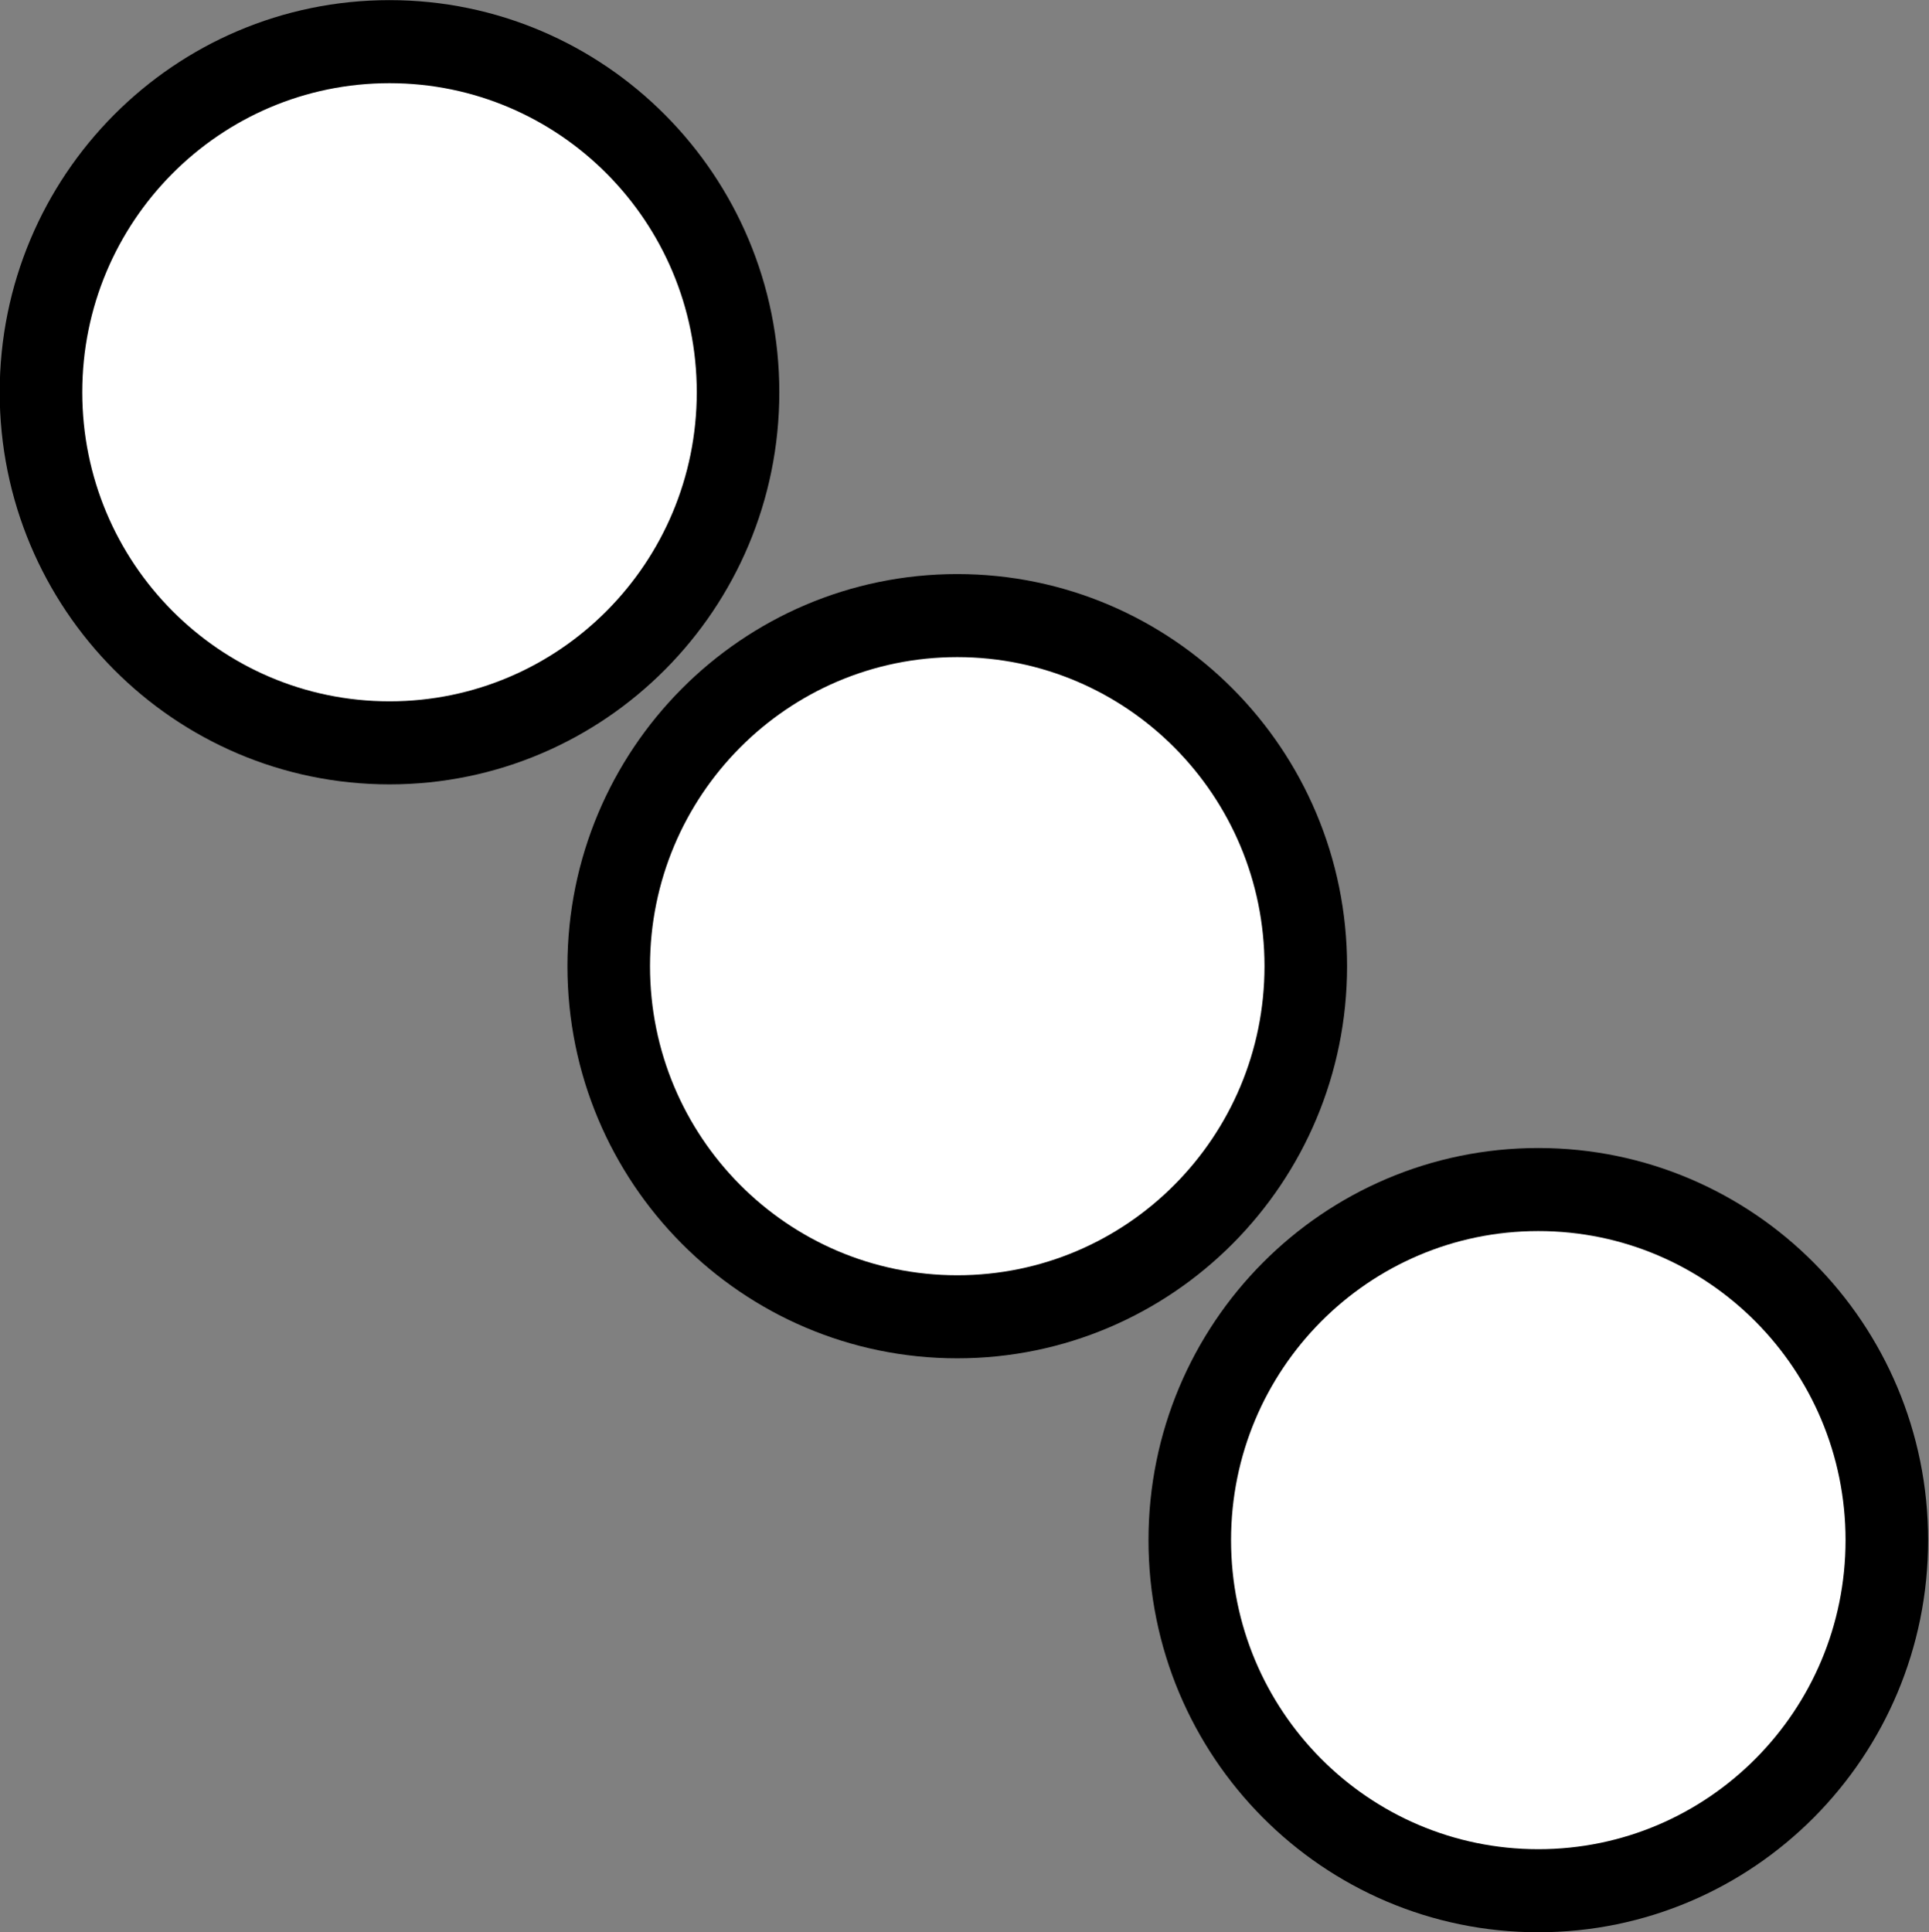
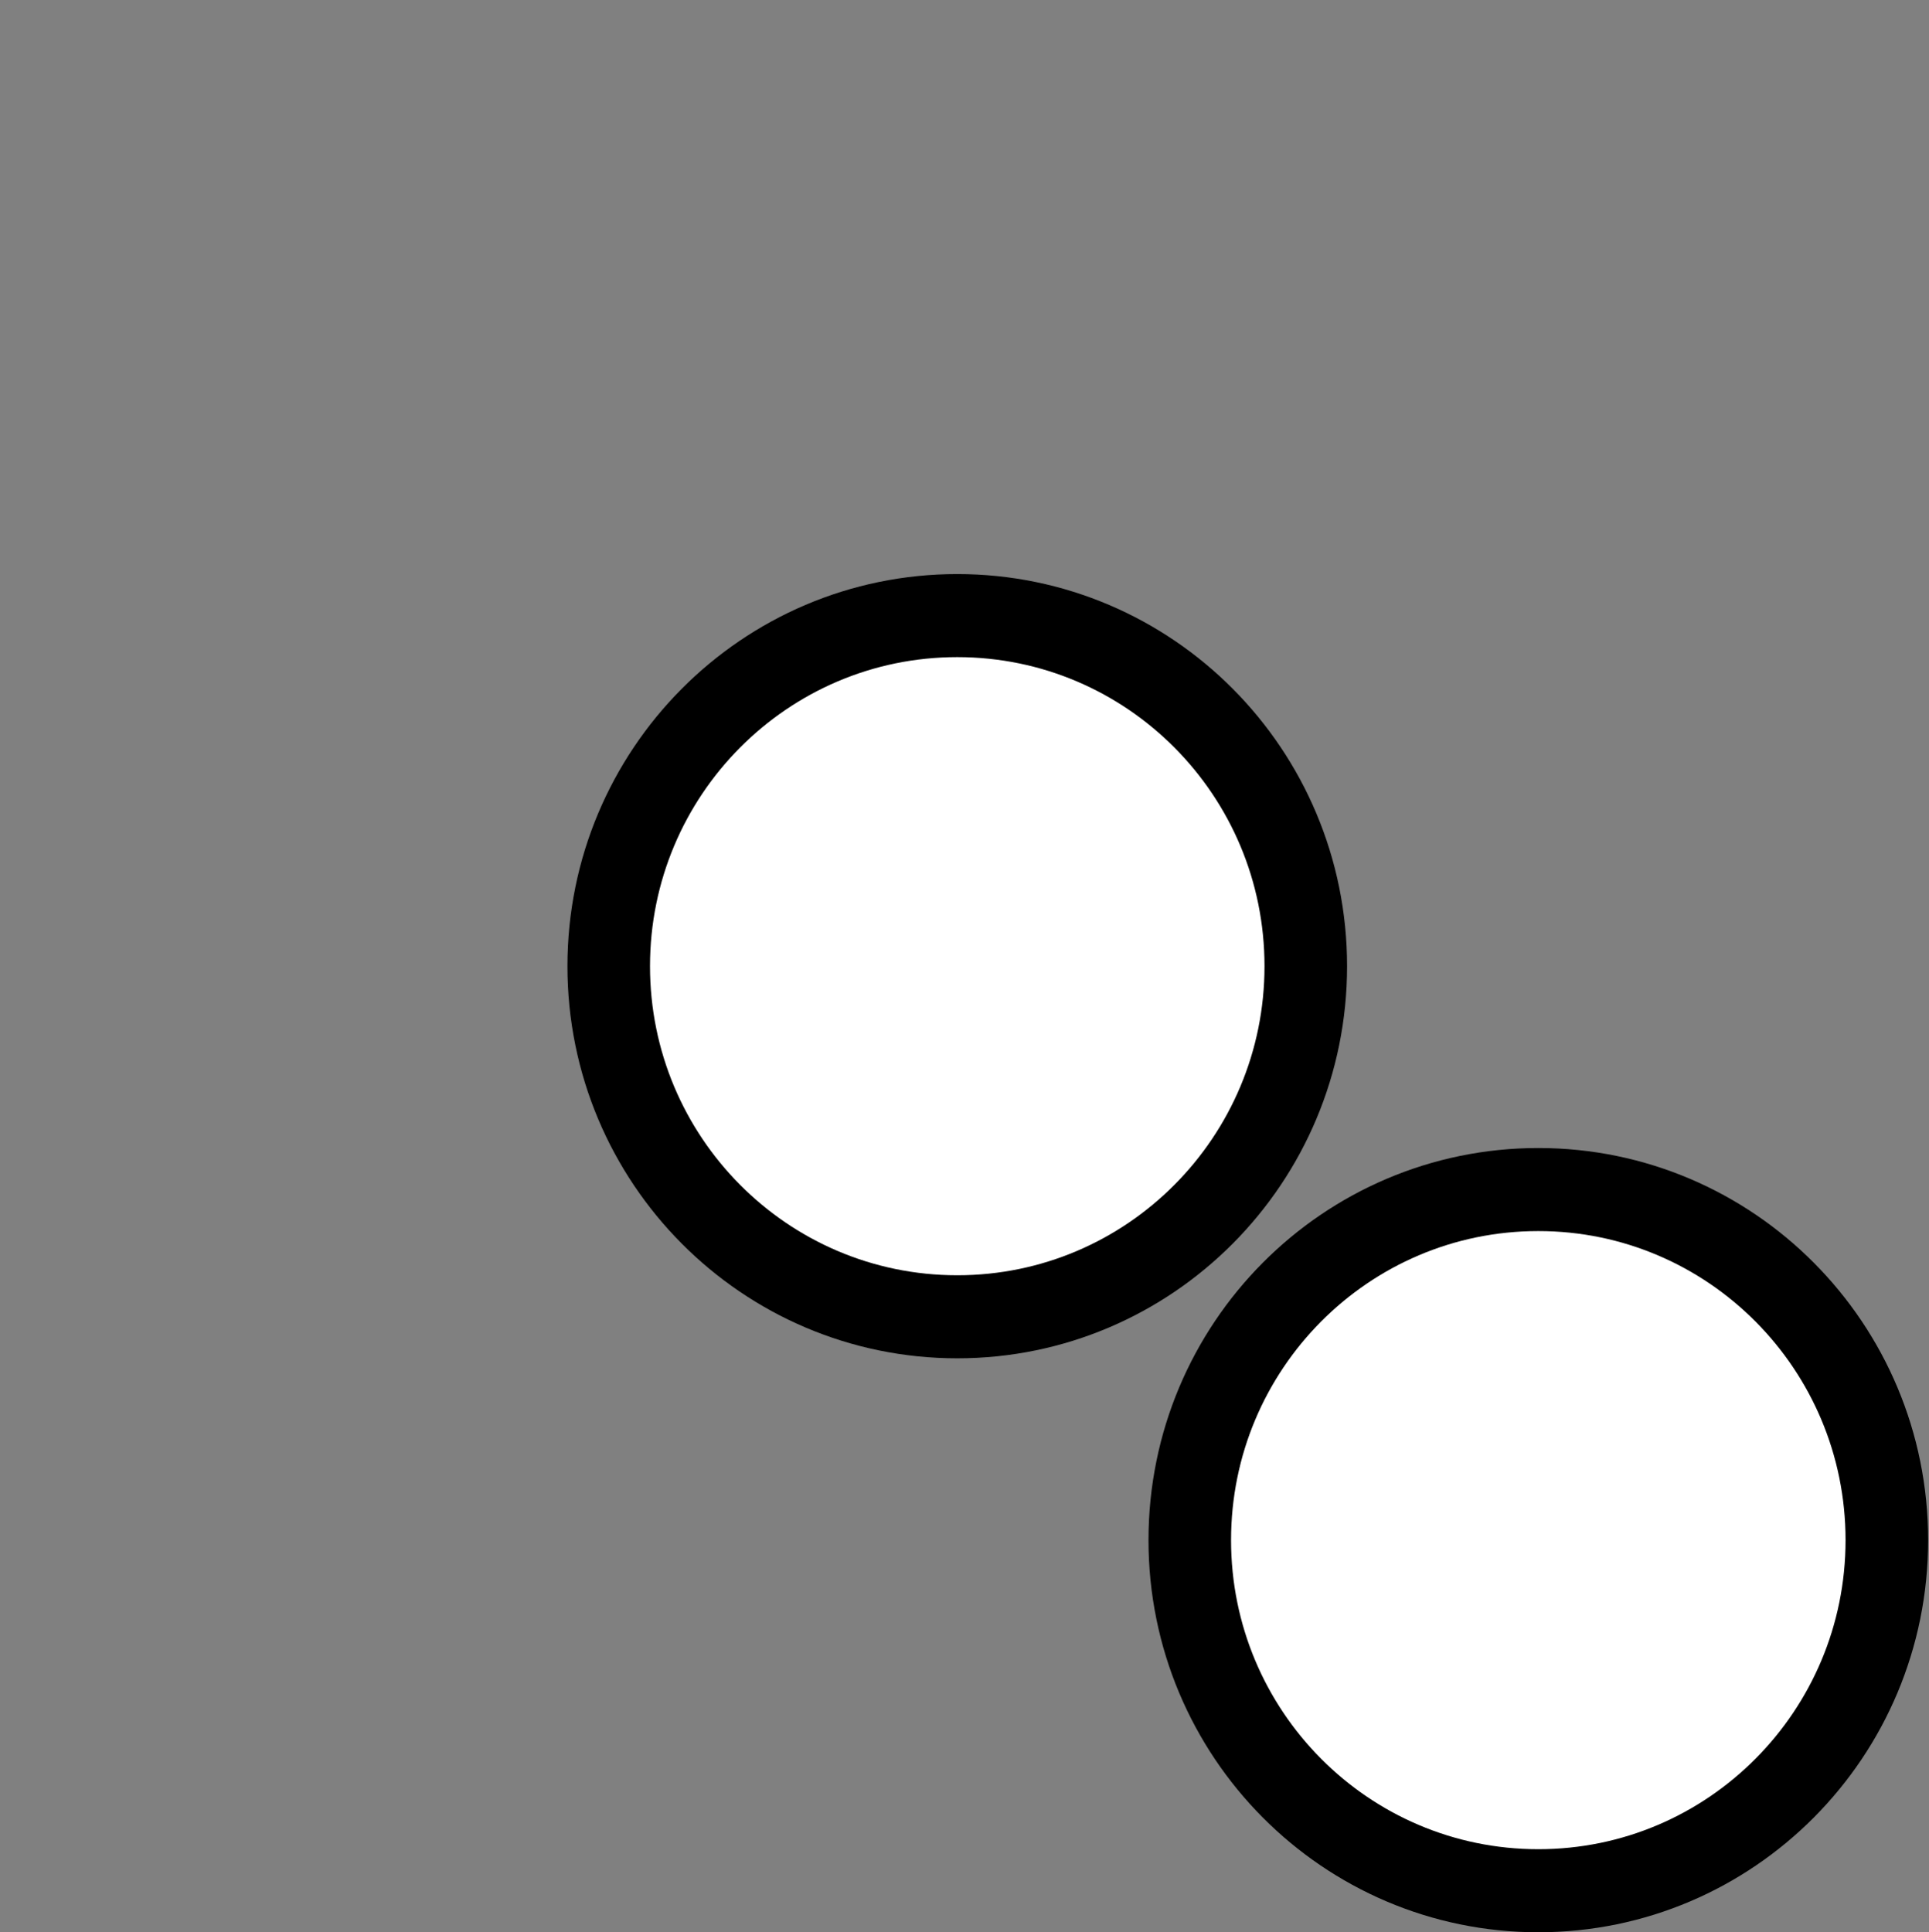
<svg xmlns="http://www.w3.org/2000/svg" xmlns:ns1="http://sodipodi.sourceforge.net/DTD/sodipodi-0.dtd" xmlns:ns2="http://www.inkscape.org/namespaces/inkscape" id="svg2" ns1:docname="goodfood.svg" viewBox="0 0 313.06 313.62" version="1.1" ns2:version="0.47pre4 r22446">
  <rect x="0" y="0" width="313.06" height="313.62" fill="#808080" stroke="none" />
  <title id="title3773">potential for work</title>
  <ns1:namedview id="base" bordercolor="#666666" ns2:pageshadow="2" ns2:guide-bbox="true" pagecolor="#ffffff" ns2:window-height="694" ns2:window-maximized="1" ns2:zoom="0.7" ns2:window-x="0" showgrid="false" borderopacity="1.0" ns2:current-layer="layer1" ns2:cx="-102.35187" ns2:cy="216.66876" showguides="true" ns2:window-y="25" ns2:window-width="1024" ns2:pageopacity="0.0" ns2:document-units="px">
    <ns1:guide id="guide3590" position="239.749,118.606" orientation="0,1" />
    <ns1:guide id="guide3592" position="195.163,-256.339" orientation="1,0" />
    <ns1:guide id="guide3633" position="-309.482,-102.781" orientation="0,1" />
    <ns1:guide id="guide3765" position="195.163,118.606" orientation="0.707,0.707" />
  </ns1:namedview>
  <g id="layer1" ns2:label="Layer 1" ns2:groupmode="layer" transform="translate(-320.2 -322.1)">
    <g id="g3775">
      <path id="path3767" ns1:rx="84.423882" ns1:ry="84.423882" style="stroke-linejoin:round;stroke:#000000;stroke-linecap:round;stroke-width:20;fill:#ffffff" ns1:type="arc" d="m452.55-1.97c0 46.626-37.798 84.424-84.424 84.424s-84.424-37.798-84.424-84.424 37.798-84.424 84.424-84.424 84.424 37.798 84.424 84.424z" transform="matrix(.67 0 0 .674 228.91 480.24)" ns1:cy="-1.970479" ns1:cx="368.12445" />
-       <path id="path3769" ns1:rx="84.423882" ns1:ry="84.423882" style="stroke-linejoin:round;stroke:#000000;stroke-linecap:round;stroke-width:20;fill:#ffffff" ns1:type="arc" d="m452.55-1.97c0 46.626-37.798 84.424-84.424 84.424s-84.424-37.798-84.424-84.424 37.798-84.424 84.424-84.424 84.424 37.798 84.424 84.424z" transform="matrix(.67 0 0 .674 136.77 387.09)" ns1:cy="-1.970479" ns1:cx="368.12445" />
      <path id="path3771" ns1:rx="84.423882" ns1:ry="84.423882" style="stroke-linejoin:round;stroke:#000000;stroke-linecap:round;stroke-width:20;fill:#ffffff" ns1:type="arc" d="m452.55-1.97c0 46.626-37.798 84.424-84.424 84.424s-84.424-37.798-84.424-84.424 37.798-84.424 84.424-84.424 84.424 37.798 84.424 84.424z" transform="matrix(.67 0 0 .674 323.21 573.39)" ns1:cy="-1.970479" ns1:cx="368.12445" />
    </g>
  </g>
</svg>